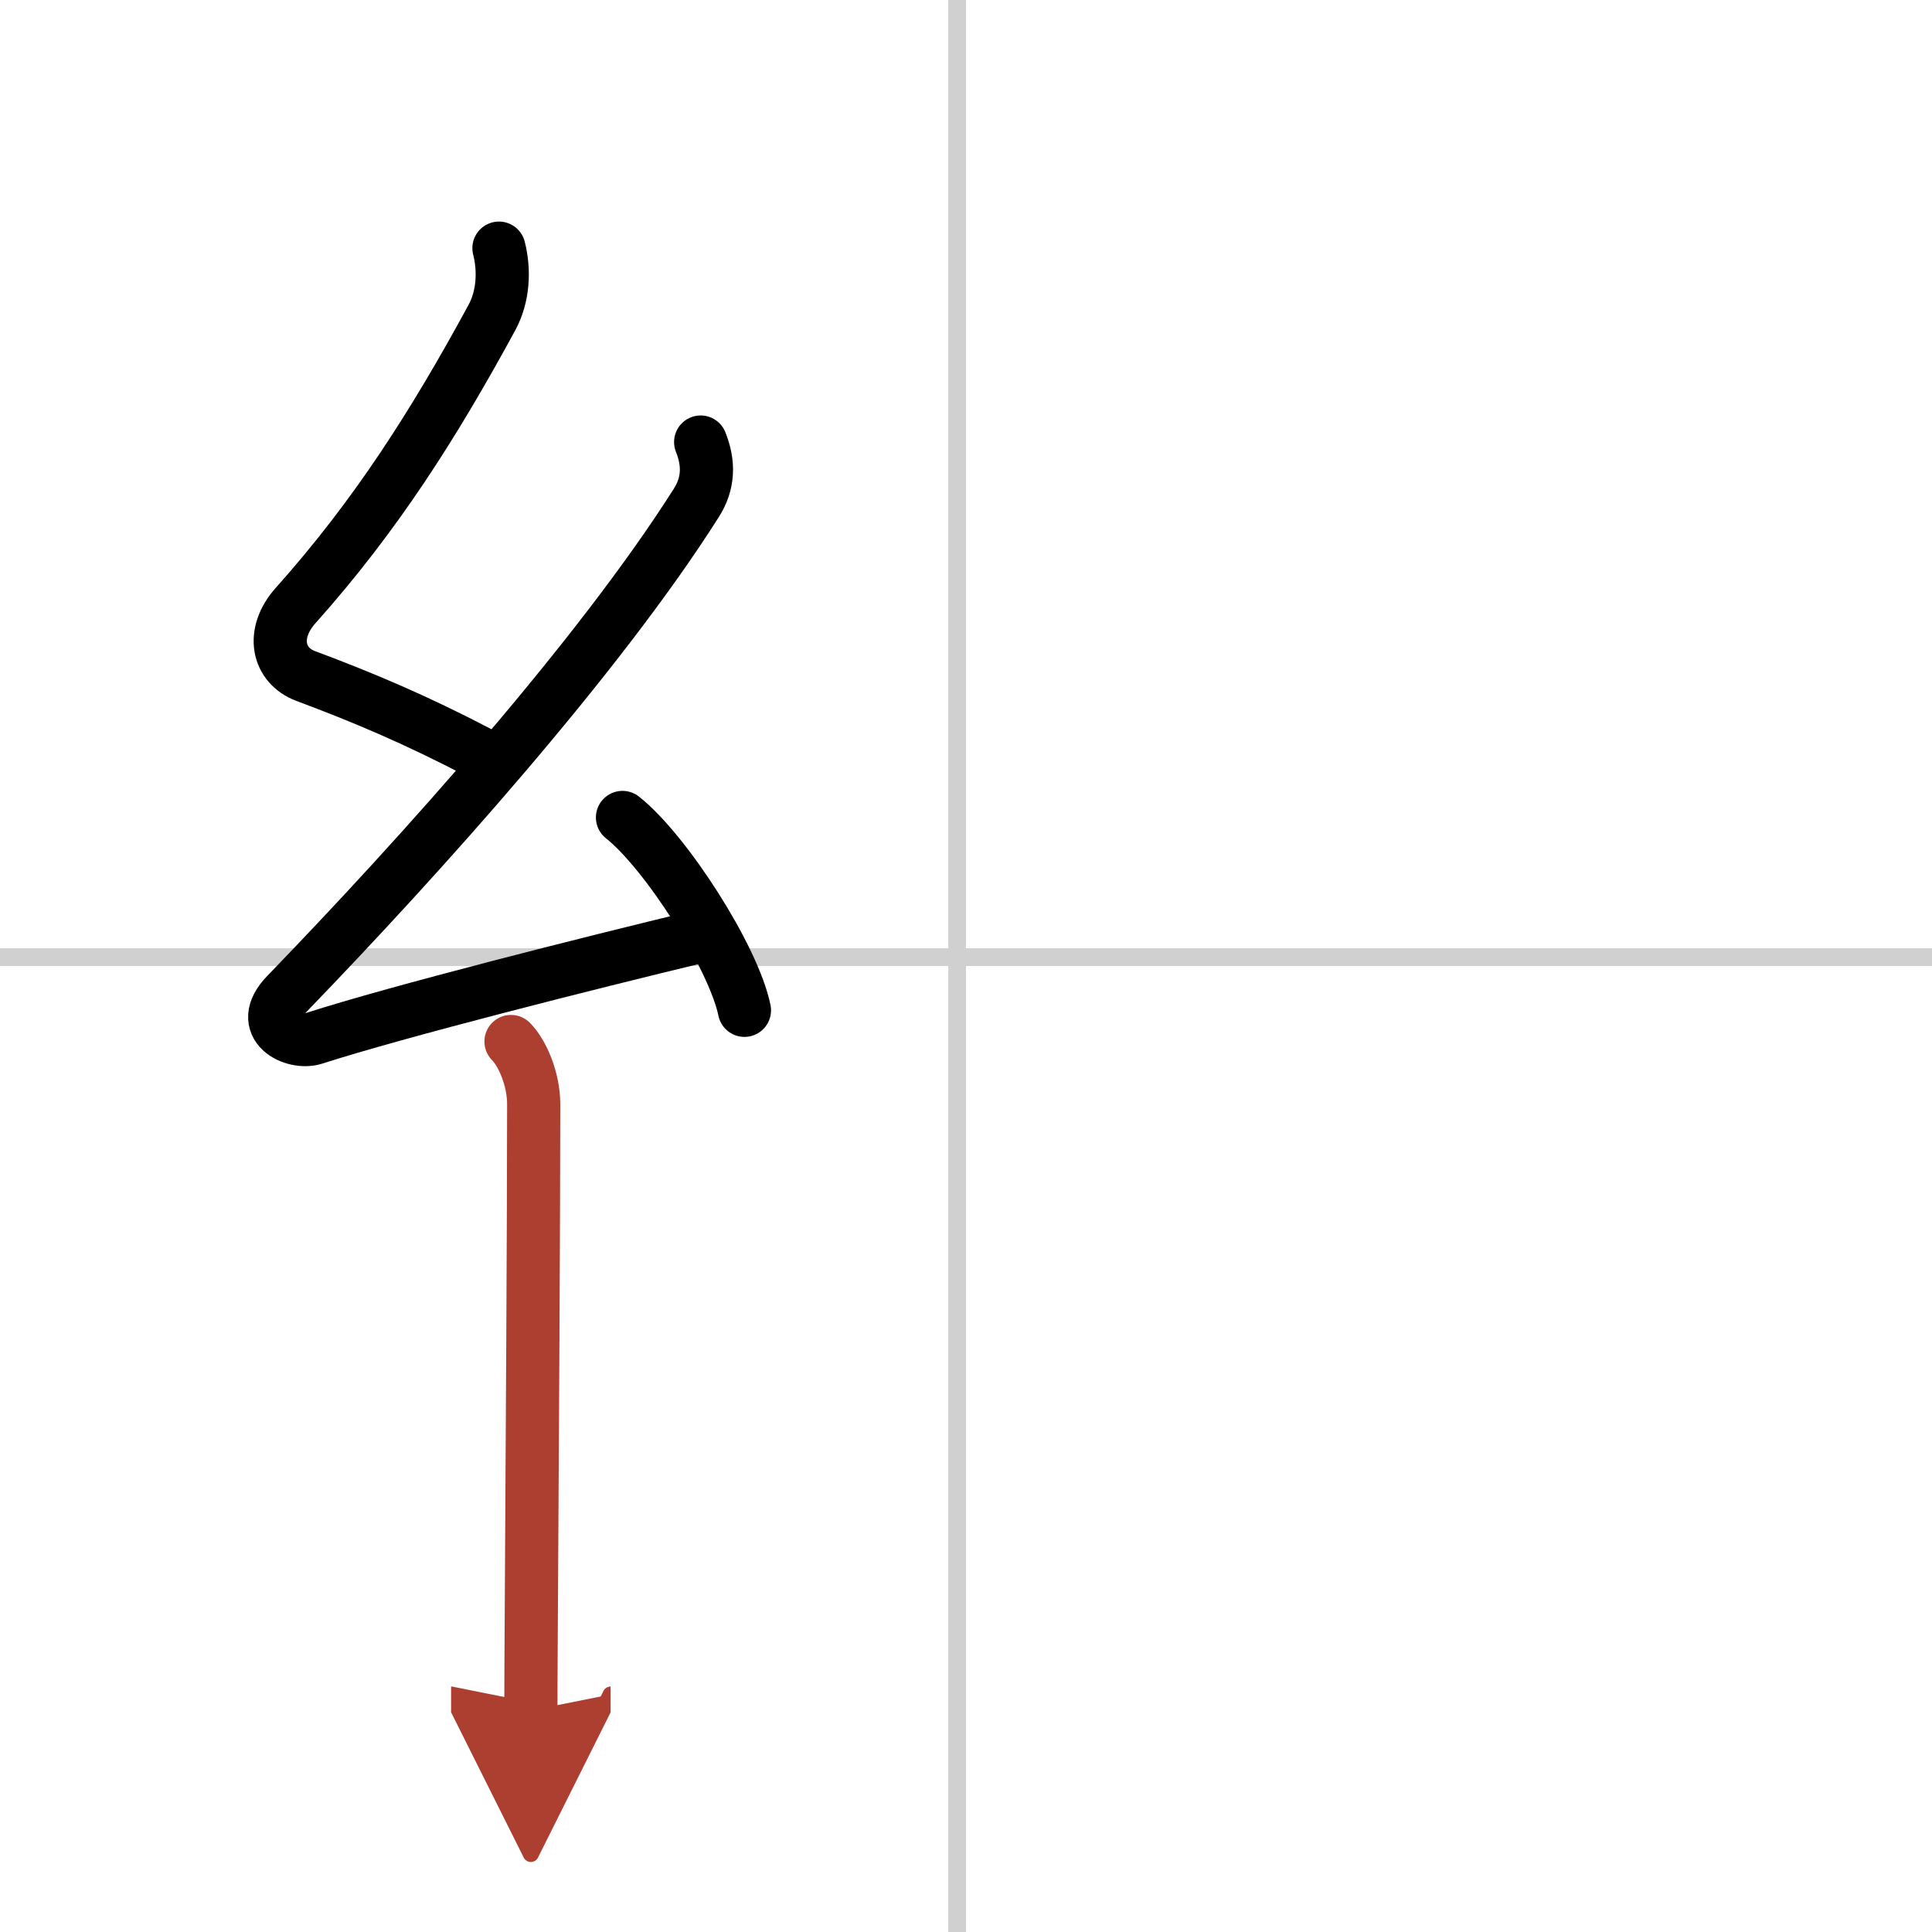
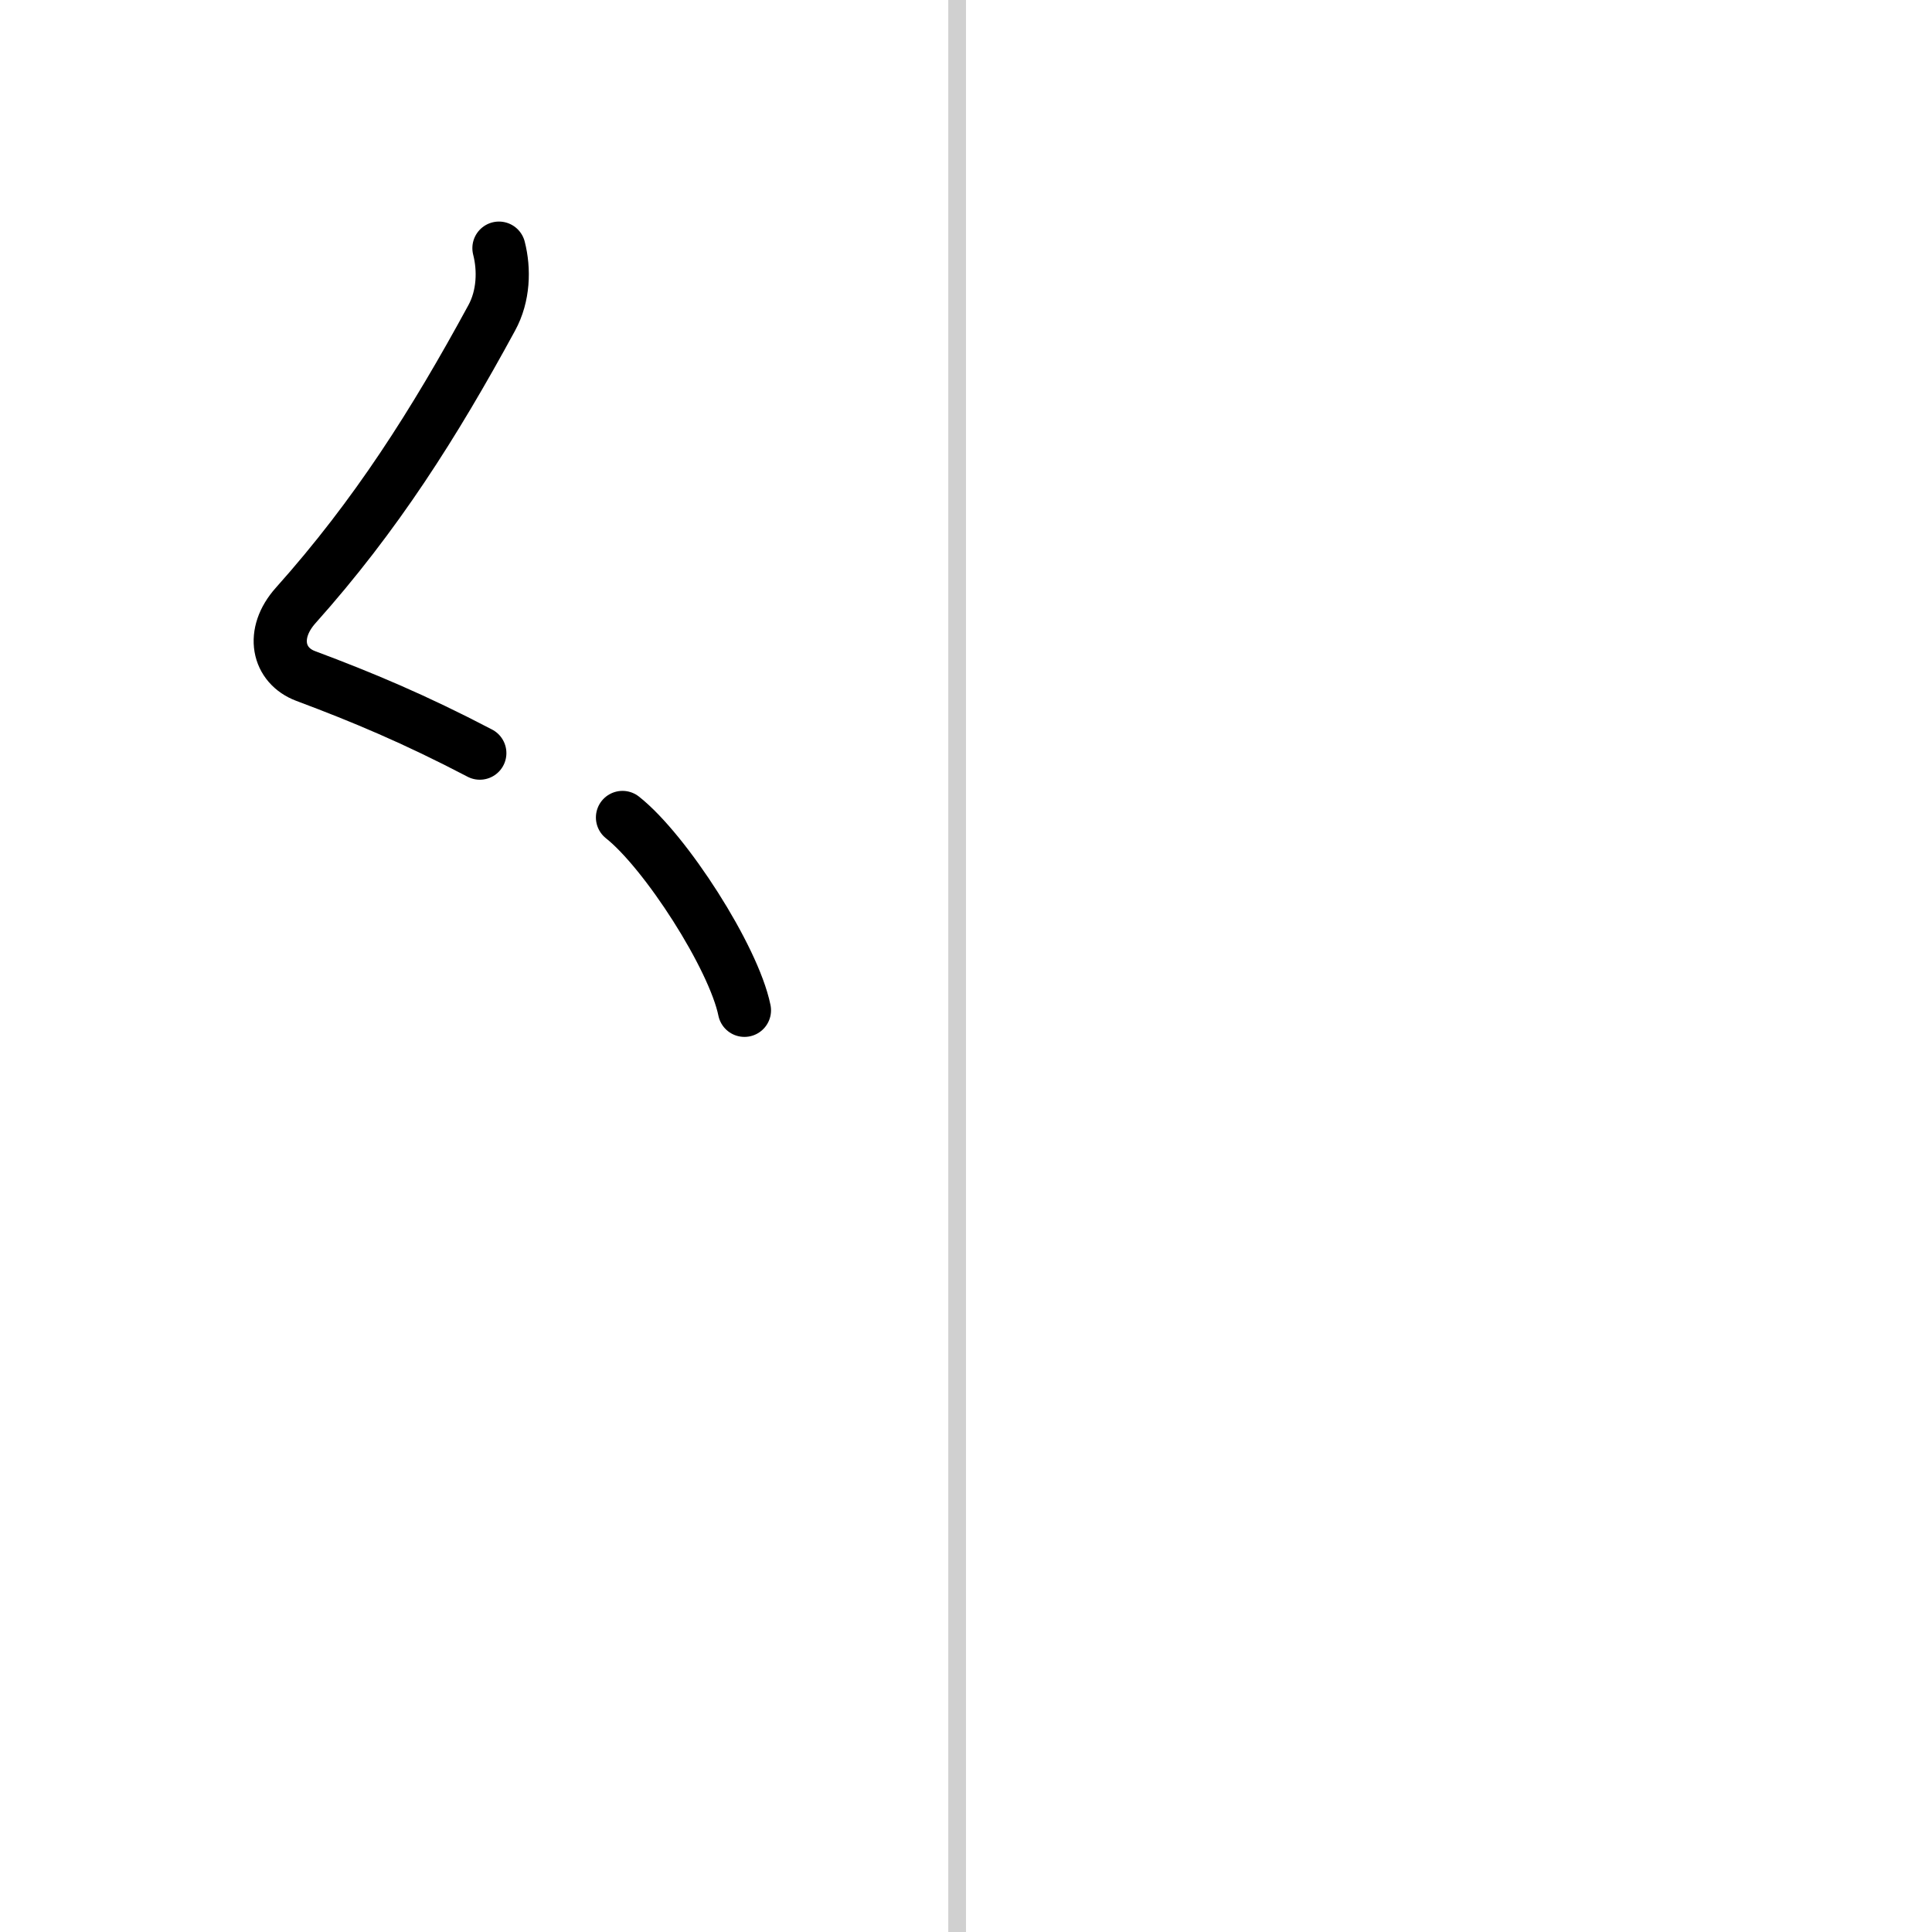
<svg xmlns="http://www.w3.org/2000/svg" width="400" height="400" viewBox="0 0 109 109">
  <defs>
    <marker id="a" markerWidth="4" orient="auto" refX="1" refY="5" viewBox="0 0 10 10">
-       <polyline points="0 0 10 5 0 10 1 5" fill="#ad3f31" stroke="#ad3f31" />
-     </marker>
+       </marker>
  </defs>
  <g fill="none" stroke="#000" stroke-linecap="round" stroke-linejoin="round" stroke-width="3">
    <rect width="100%" height="100%" fill="#fff" stroke="#fff" />
    <line x1="54" x2="54" y2="109" stroke="#d0d0d0" stroke-width="1" />
-     <line x2="109" y1="54" y2="54" stroke="#d0d0d0" stroke-width="1" />
    <path d="m28.15 14c0.31 1.21 0.27 2.7-0.41 3.94-3.24 5.96-6.52 11.14-11.06 16.22-1.42 1.59-1.01 3.39 0.57 3.98 3.18 1.19 6.13 2.42 9.82 4.35" />
-     <path d="m39.53 24.94c0.47 1.18 0.47 2.31-0.25 3.44-5.48 8.65-15.53 19.87-23.13 27.73-1.74 1.8 0.43 2.83 1.57 2.47 4.75-1.53 15.62-4.27 21.73-5.74" />
    <path d="M35.12,46.12C37.55,48.04,41.39,54.01,42,57" />
-     <path d="m28.83 58.76c0.64 0.64 1.28 2.12 1.28 3.53 0 6.26-0.08 19.82-0.13 27.96-0.02 3.11-0.03 5.44-0.03 6.25" marker-end="url(#a)" stroke="#ad3f31" />
  </g>
</svg>